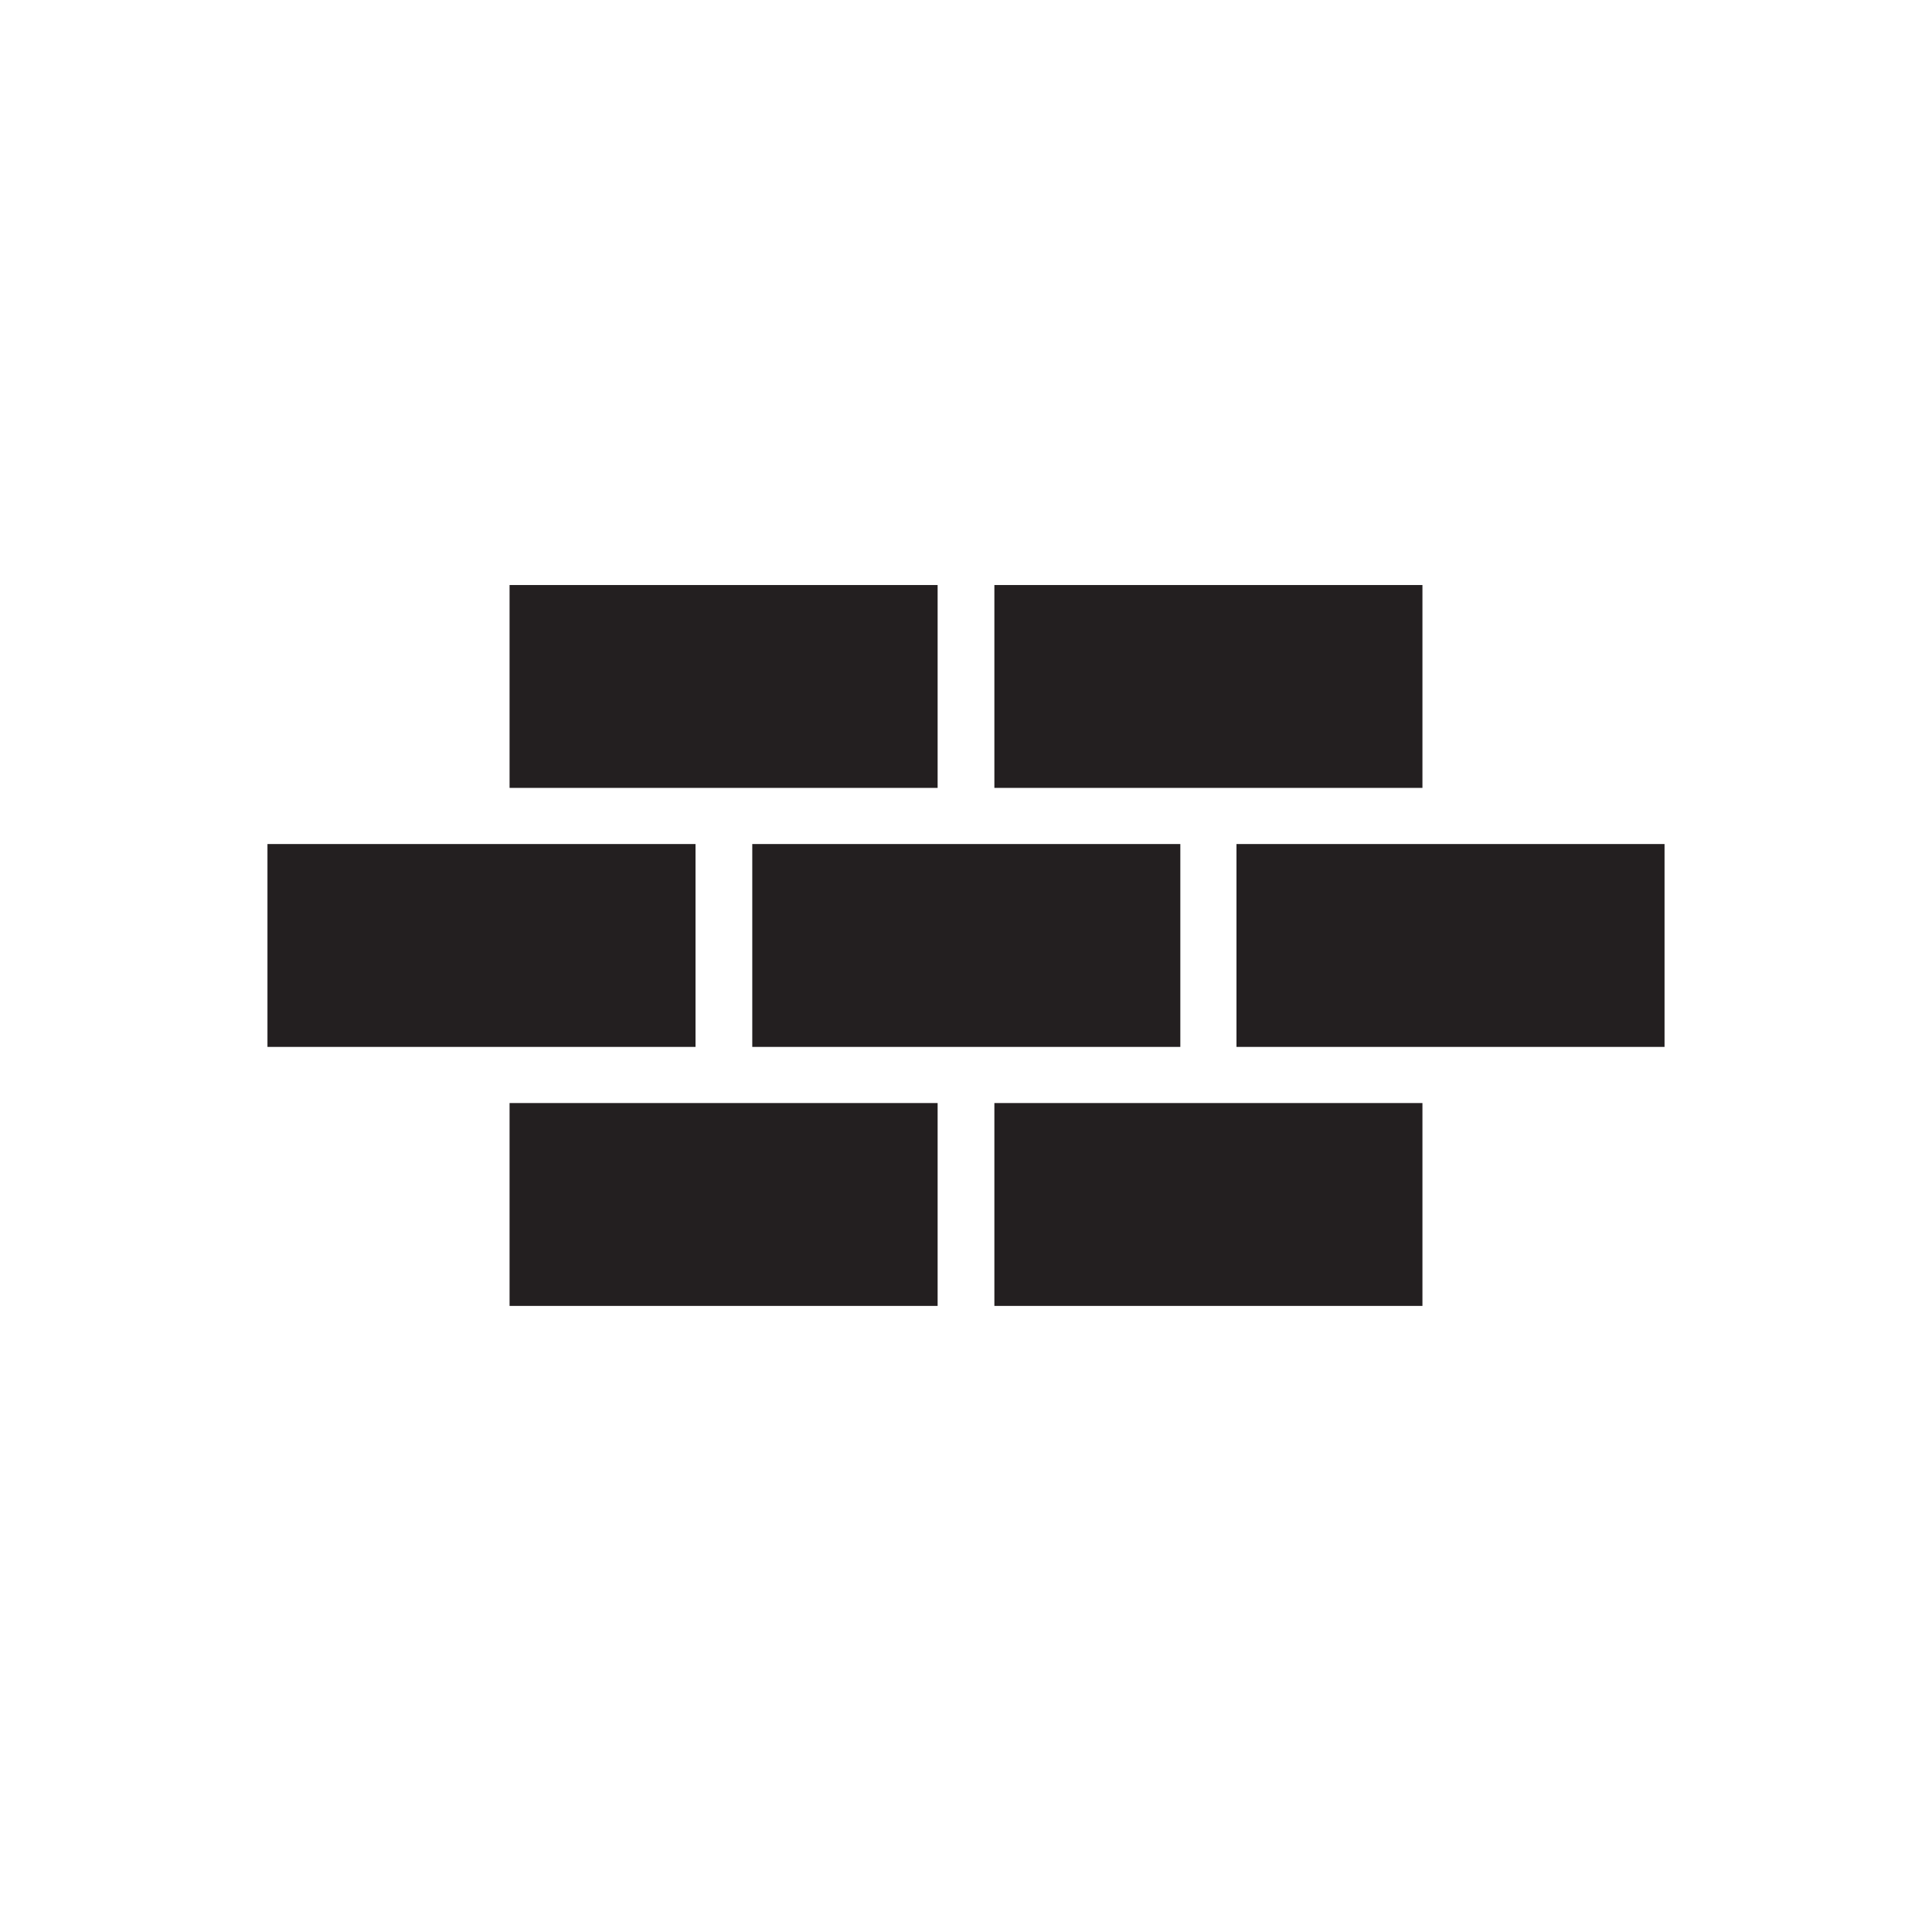
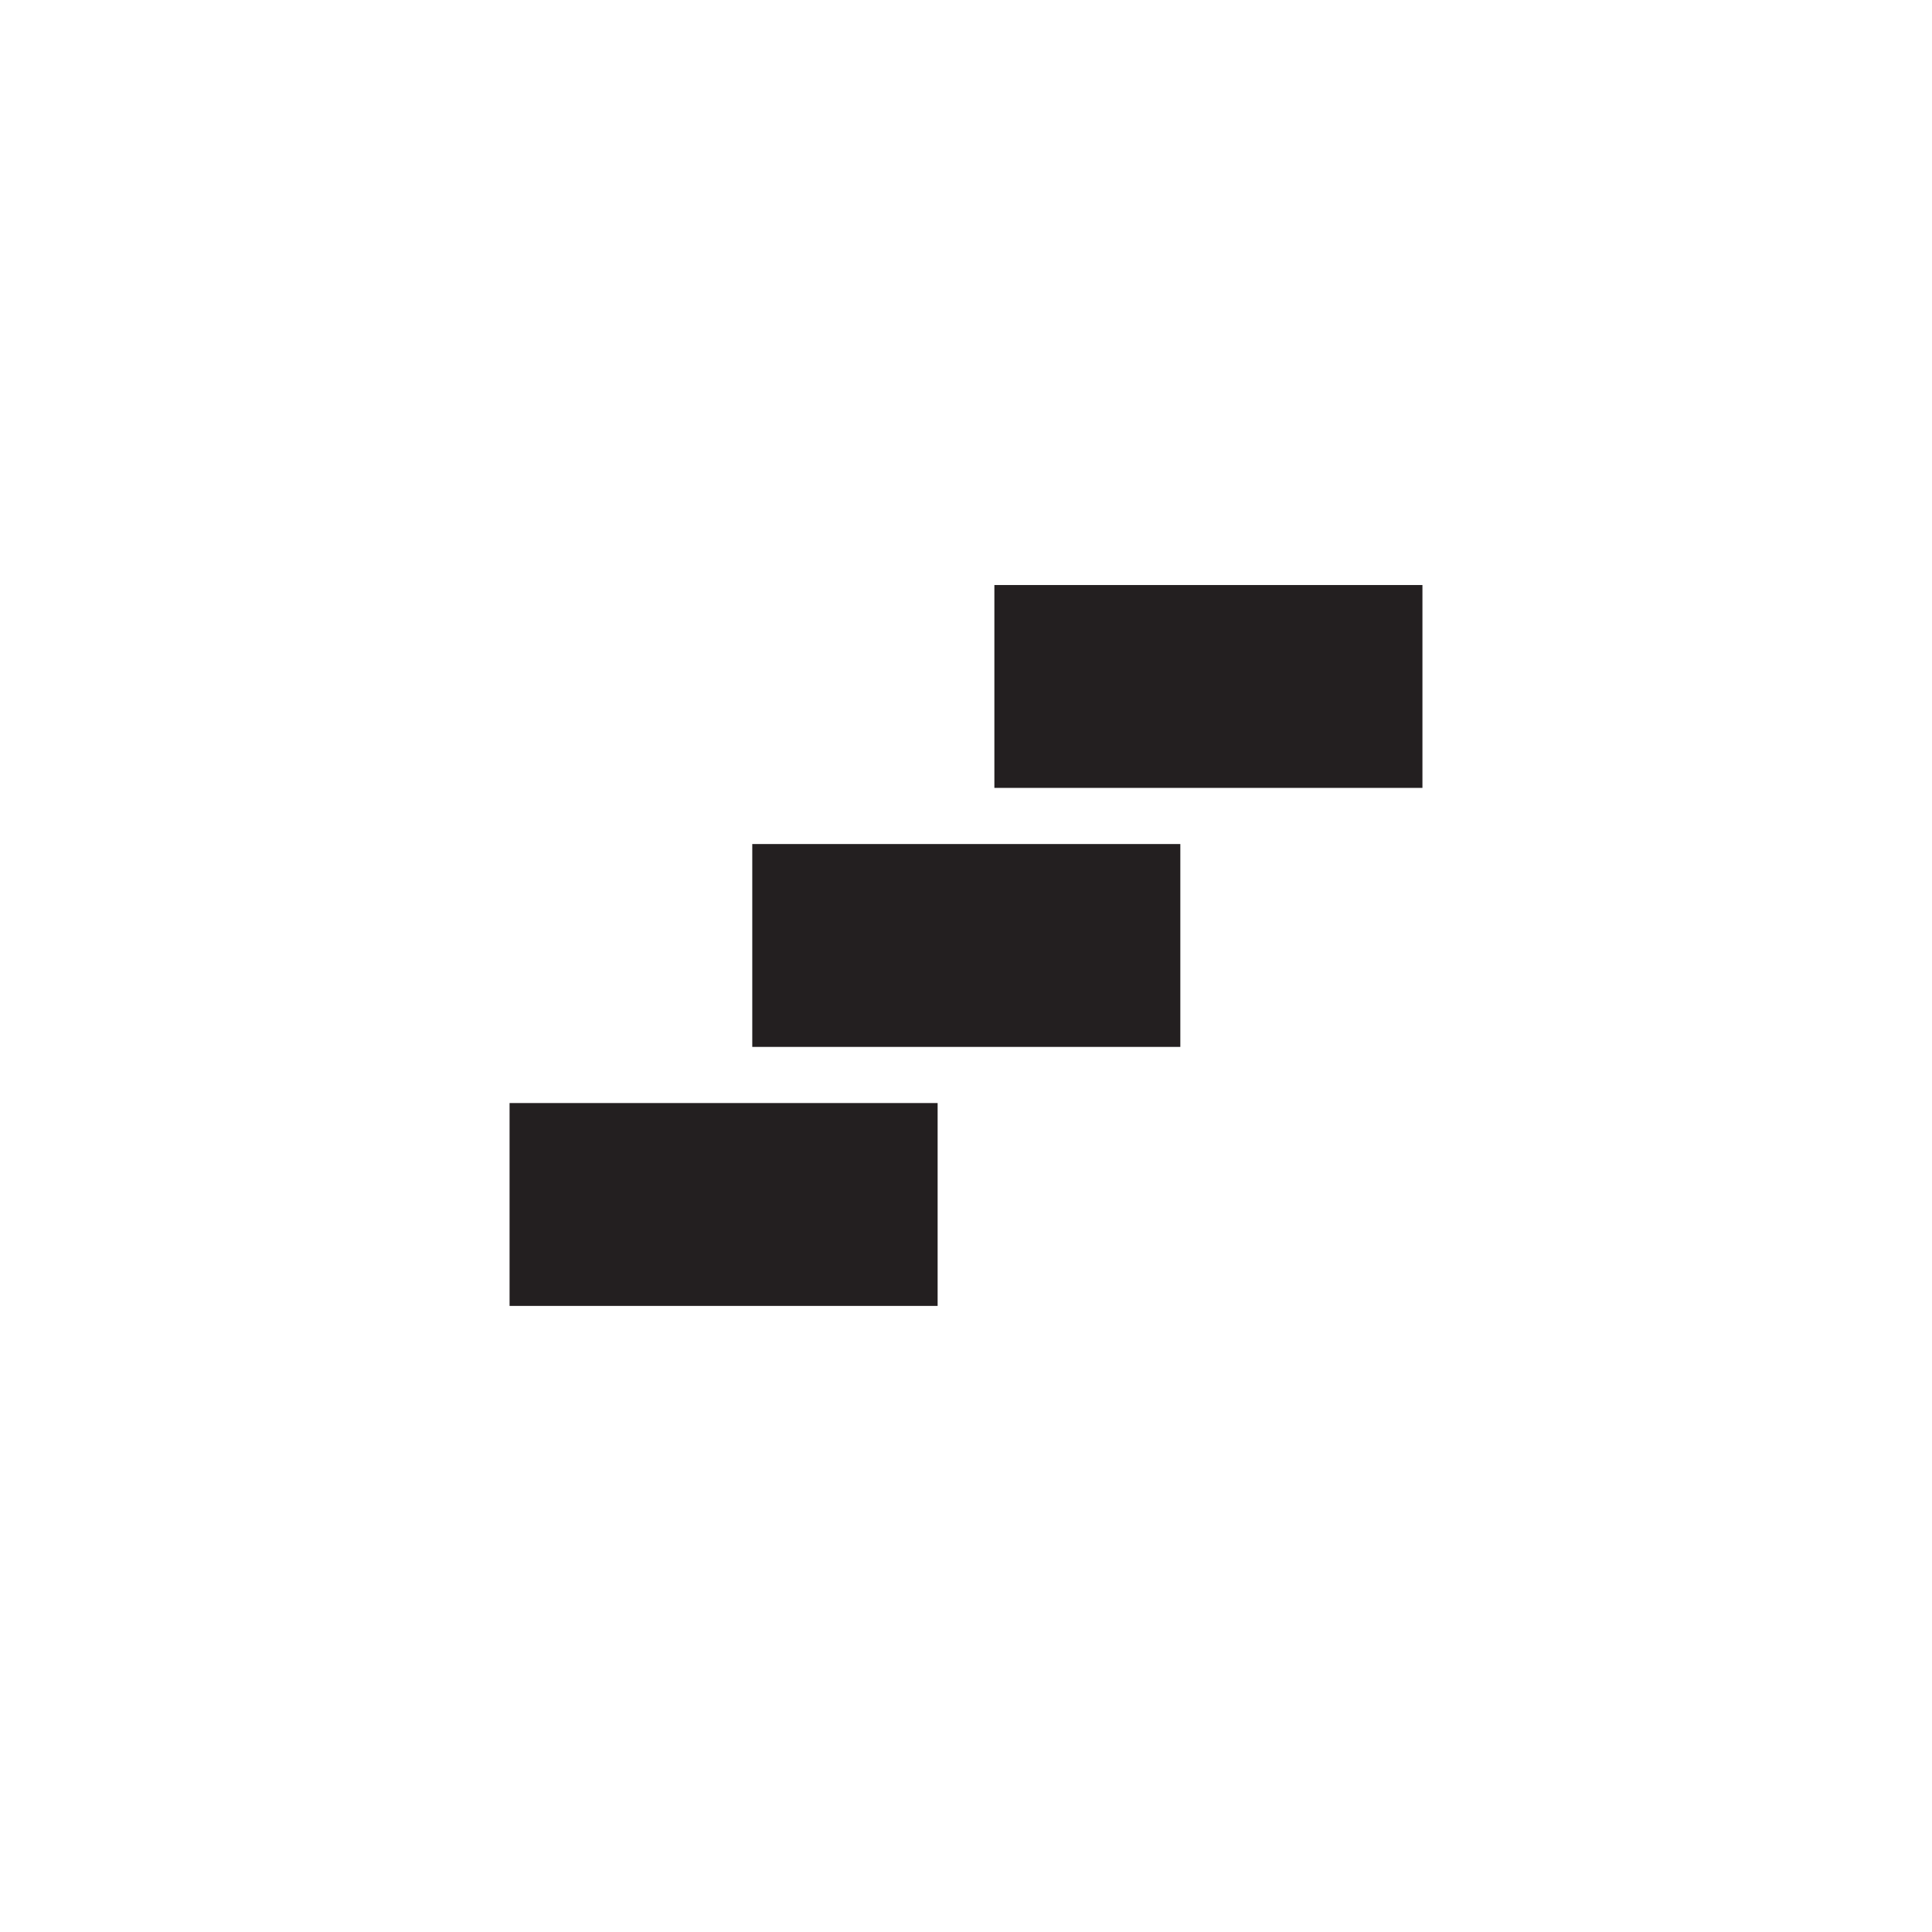
<svg xmlns="http://www.w3.org/2000/svg" id="Layer_1" data-name="Layer 1" viewBox="0 0 32 32">
  <defs>
    <style>
      .cls-1 {
        fill: #231f20;
      }
    </style>
  </defs>
-   <rect class="cls-1" x="8.44" y="9.69" width="7.09" height="3.36" />
  <rect class="cls-1" x="16.47" y="9.69" width="7.09" height="3.36" />
-   <rect class="cls-1" x="4.43" y="13.98" width="7.09" height="3.36" />
  <rect class="cls-1" x="12.46" y="13.98" width="7.09" height="3.36" />
-   <rect class="cls-1" x="20.48" y="13.98" width="7.09" height="3.36" />
  <rect class="cls-1" x="8.44" y="18.27" width="7.09" height="3.36" />
-   <rect class="cls-1" x="16.47" y="18.27" width="7.09" height="3.36" />
</svg>